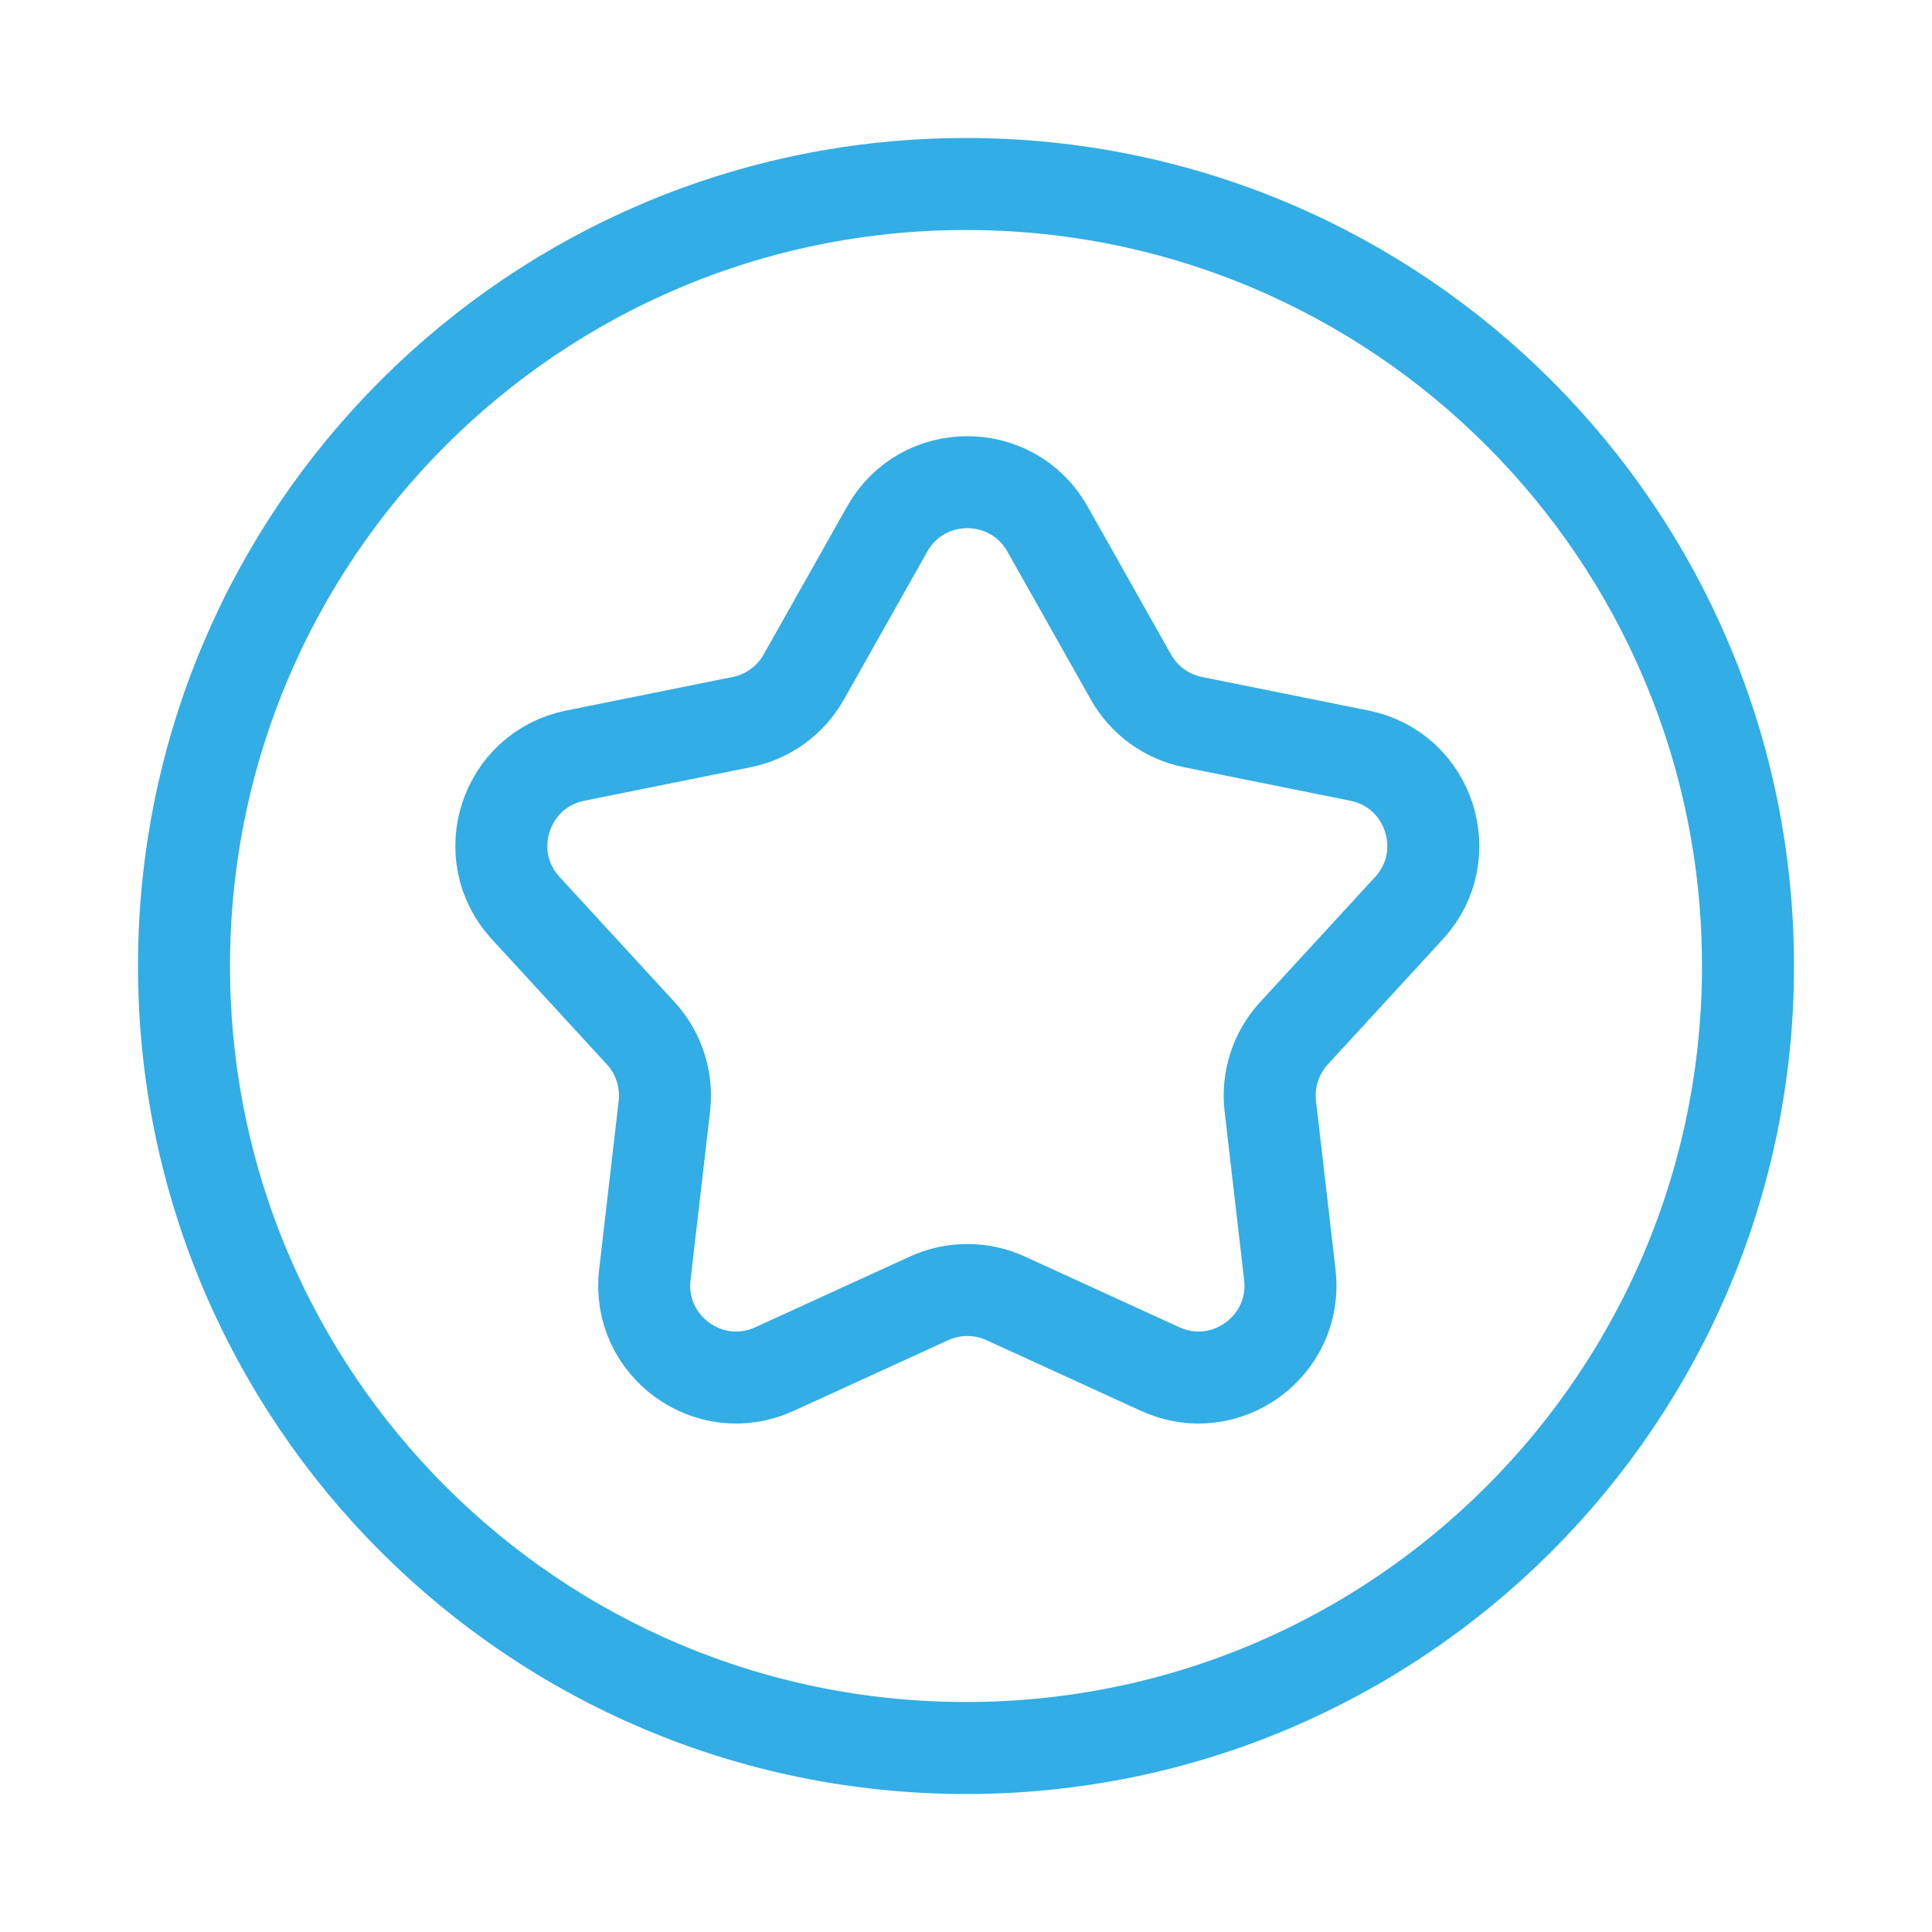
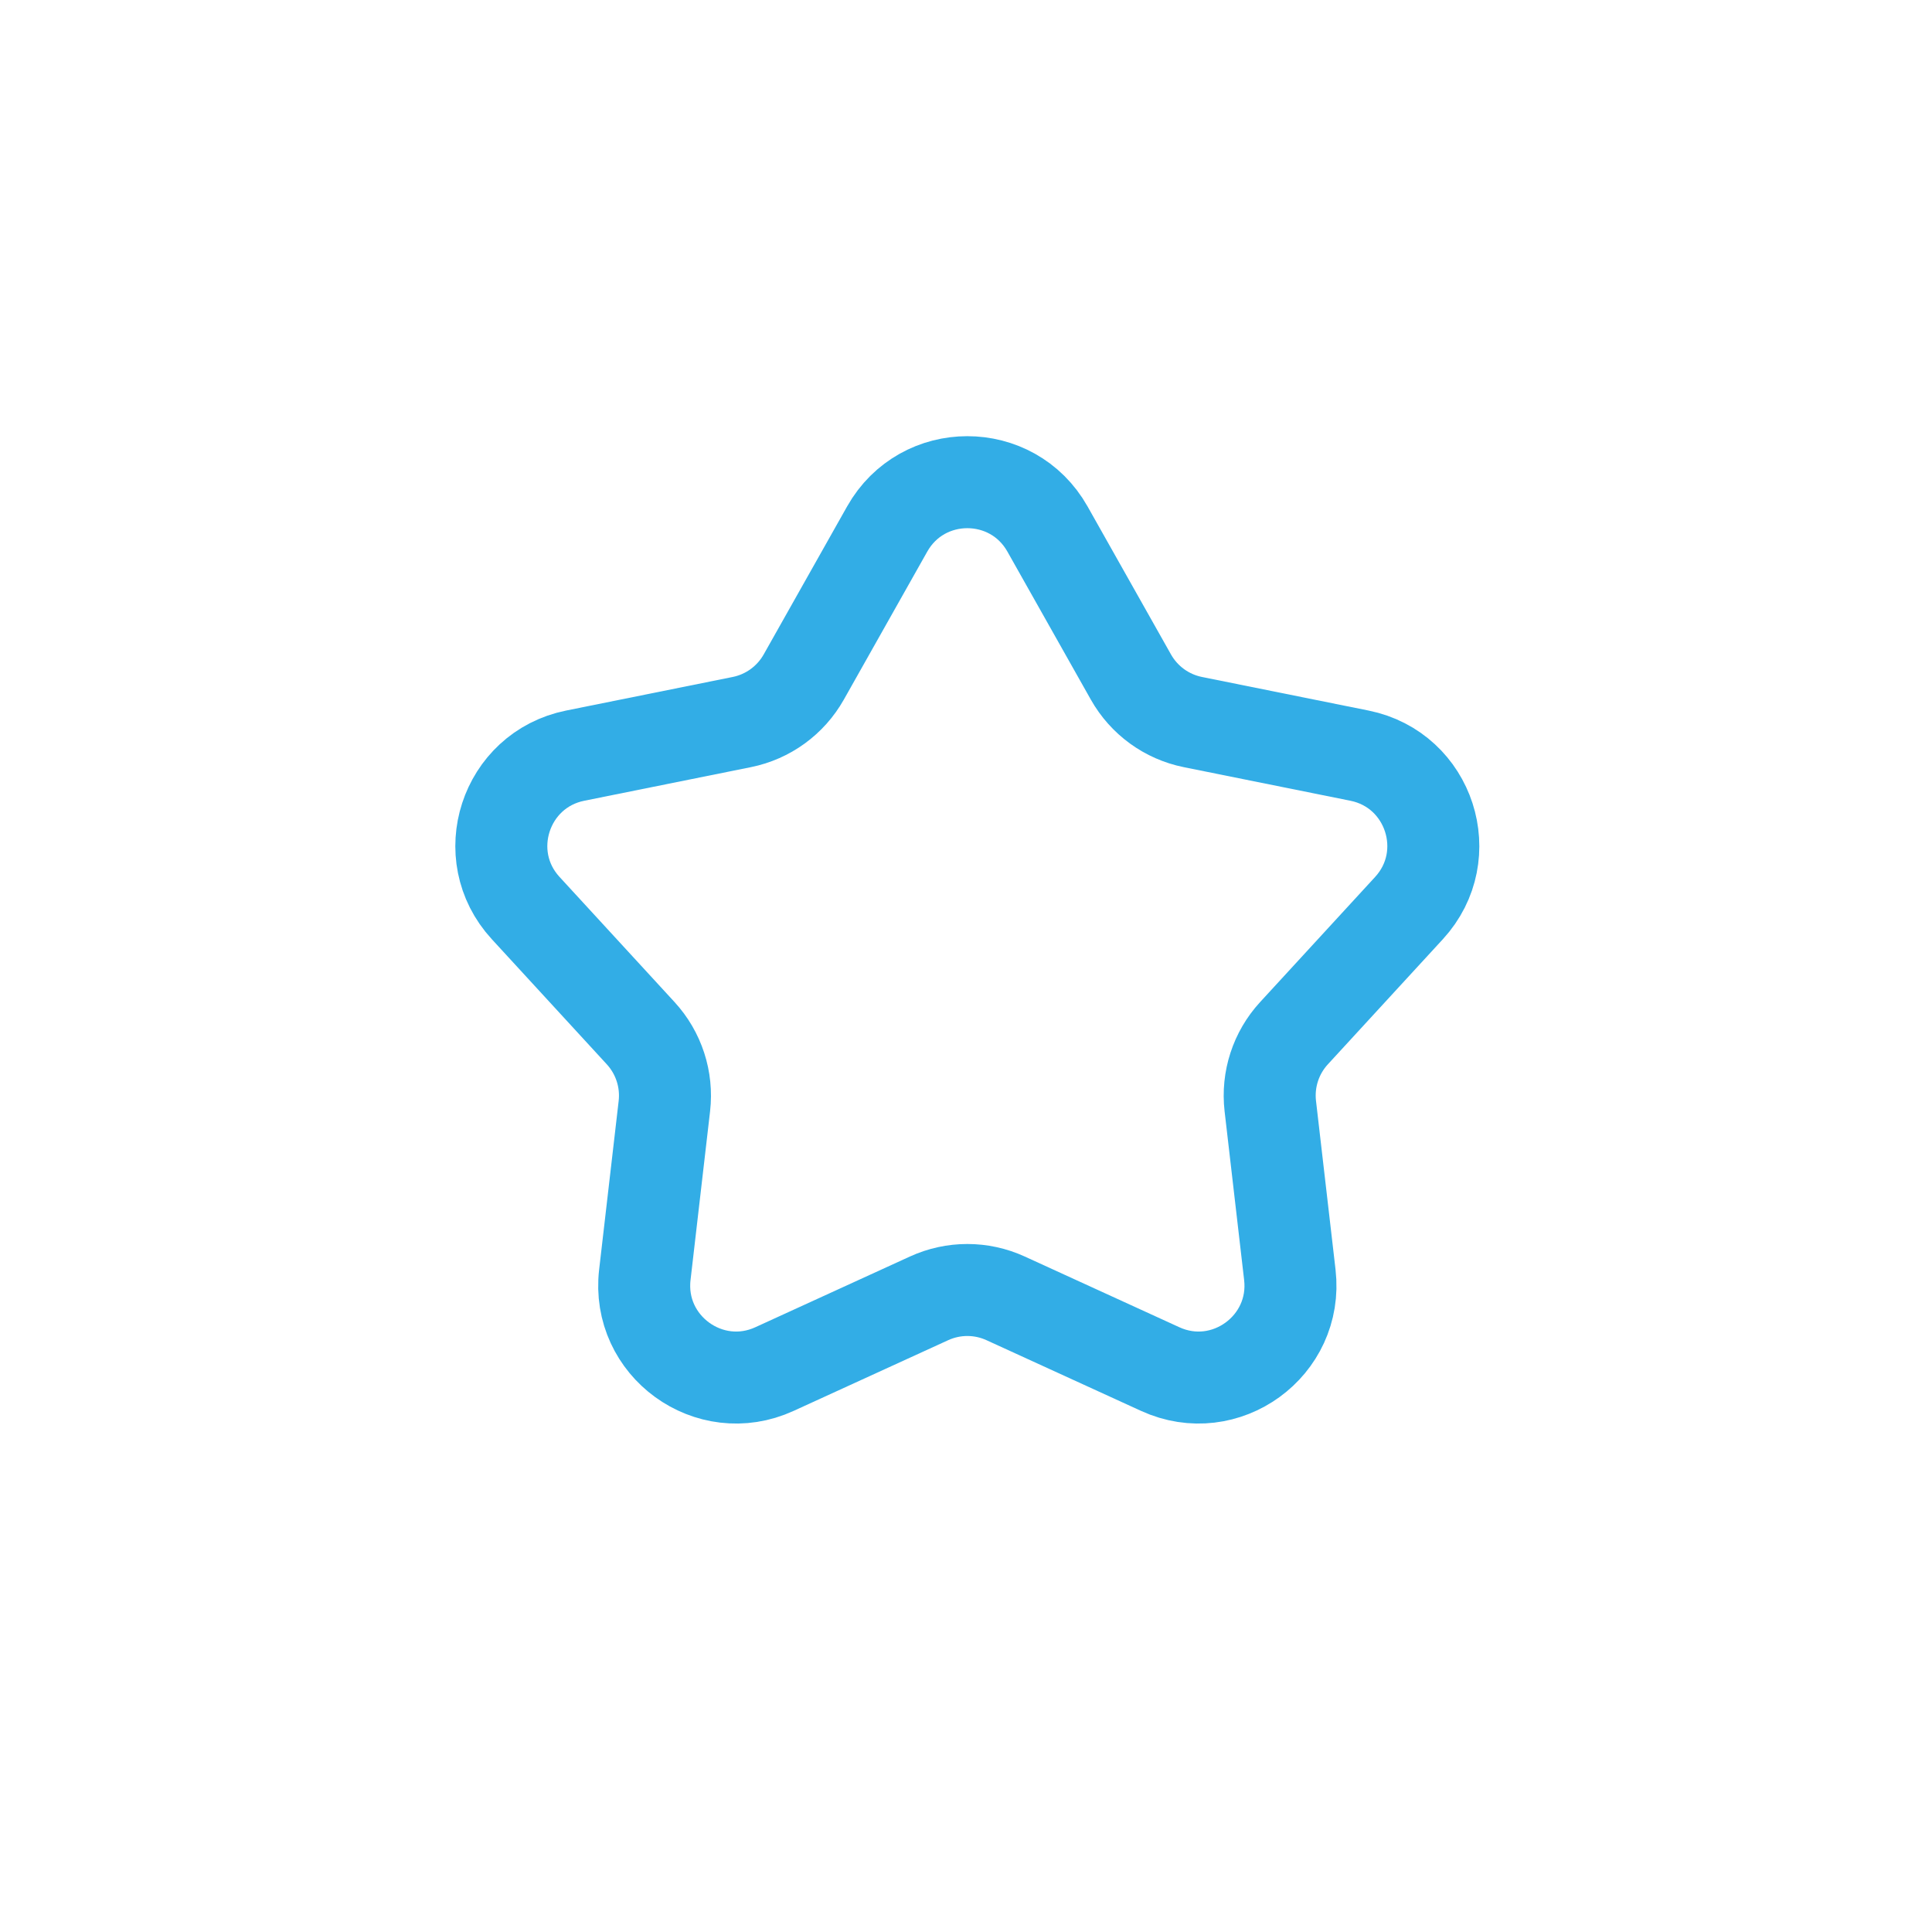
<svg xmlns="http://www.w3.org/2000/svg" width="42" height="42" viewBox="0 0 42 42" fill="none">
  <path d="M19.287 11.5C20.052 10.143 22.006 10.143 22.771 11.5L24.585 14.718C24.871 15.225 25.362 15.582 25.932 15.697L29.553 16.427C31.081 16.735 31.684 18.594 30.63 19.741L28.13 22.461C27.736 22.889 27.549 23.467 27.615 24.044L28.04 27.714C28.218 29.262 26.637 30.411 25.221 29.762L21.861 28.225C21.333 27.983 20.725 27.983 20.197 28.225L16.837 29.762C15.421 30.411 13.839 29.262 14.018 27.714L14.443 24.044C14.509 23.467 14.321 22.889 13.928 22.461L11.428 19.741C10.373 18.594 10.977 16.735 12.505 16.427L16.126 15.697C16.696 15.582 17.187 15.225 17.473 14.718L19.287 11.5Z" stroke="#32ADE6" stroke-width="2" />
-   <path d="M38 21C38 30.389 30.389 38 21 38C11.611 38 4 30.389 4 21C4 11.611 11.611 4 21 4C30.389 4 38 11.611 38 21Z" stroke="#32ADE6" stroke-width="2" />
</svg>